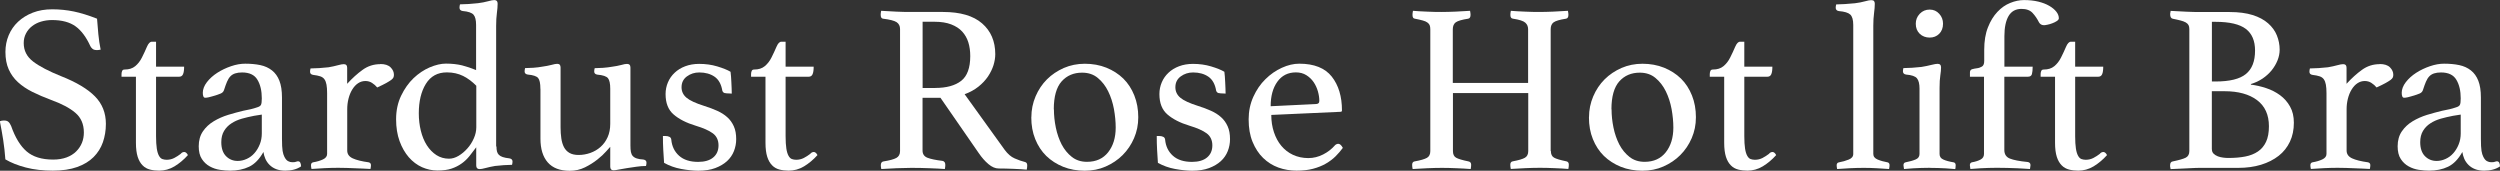
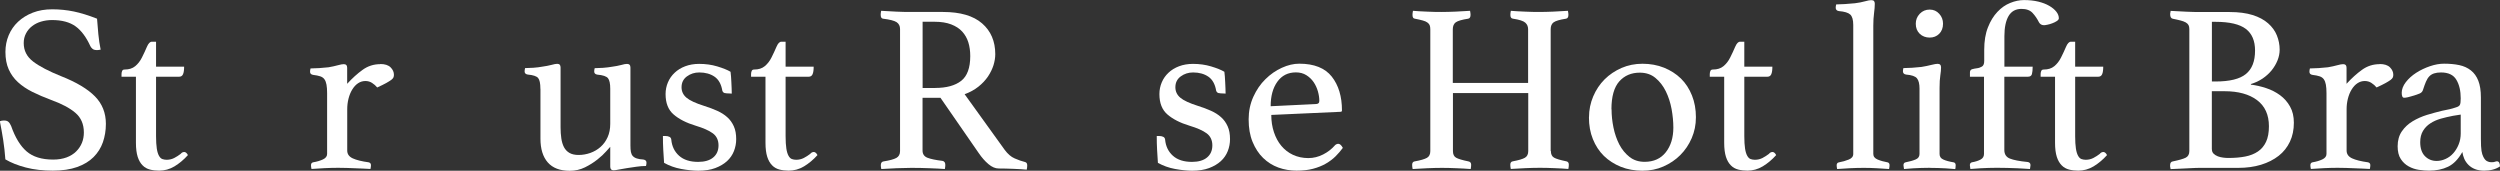
<svg xmlns="http://www.w3.org/2000/svg" id="_レイヤー_2" viewBox="0 0 367.84 25.12">
  <rect x="0" y="0" width="367.84" height="25.12" fill="#333333" stroke="none" />
  <defs>
    <style>.cls-1{fill:#fff;}</style>
  </defs>
  <g id="_2">
    <g>
      <path class="cls-1" d="M14.82,7.3c-.24,.05-.41,.07-.53,.07-.31,0-.53-.06-.67-.18-.14-.12-.25-.25-.32-.39-.61-1.34-1.34-2.32-2.19-2.93-.85-.61-2-.92-3.46-.92-.56,0-1.1,.08-1.61,.23s-.95,.38-1.32,.67c-.38,.29-.68,.65-.9,1.08-.22,.42-.33,.89-.33,1.41,0,1.11,.46,2.01,1.39,2.72s2.3,1.42,4.11,2.15c2.26,.89,3.92,1.89,4.99,2.98,1.07,1.09,1.6,2.44,1.6,4.04,0,.96-.15,1.86-.44,2.7-.29,.83-.75,1.56-1.38,2.19-.62,.62-1.43,1.11-2.42,1.46-.99,.35-2.18,.53-3.56,.53-1.46,0-2.78-.15-3.97-.46-1.19-.31-2.19-.71-3.02-1.2-.07-.99-.18-1.94-.32-2.86-.14-.92-.31-1.83-.49-2.75,.17-.07,.37-.11,.6-.11,.28,0,.5,.06,.65,.19,.15,.13,.29,.34,.41,.62,.59,1.69,1.35,2.94,2.28,3.74,.93,.8,2.23,1.2,3.9,1.2,.75,0,1.41-.11,1.98-.32,.56-.21,1.04-.51,1.41-.88,.38-.38,.66-.8,.85-1.27,.19-.47,.28-.98,.28-1.52,0-1.22-.42-2.19-1.25-2.89-.83-.71-2.03-1.34-3.58-1.9-1.01-.38-1.93-.77-2.75-1.18-.82-.41-1.53-.89-2.12-1.43-.59-.54-1.04-1.17-1.36-1.89-.32-.72-.48-1.57-.48-2.56,0-.87,.16-1.69,.48-2.45,.32-.76,.78-1.43,1.38-1.99s1.32-1.01,2.17-1.34c.85-.33,1.8-.49,2.86-.49s2.16,.11,3.17,.32c1.01,.21,2.15,.56,3.42,1.06,.05,.71,.11,1.46,.19,2.27,.08,.81,.19,1.57,.34,2.28Z" />
      <path class="cls-1" d="M26.6,22.61c.12-.12,.22-.19,.3-.21,.08-.02,.15-.04,.19-.04,.21,0,.4,.15,.56,.46-.61,.68-1.27,1.23-1.98,1.66-.71,.42-1.46,.63-2.26,.63-.47,0-.92-.05-1.34-.16-.42-.11-.79-.31-1.09-.62-.31-.31-.55-.72-.72-1.25s-.26-1.22-.26-2.06V11.29h-2.12v-.39c0-.16,.03-.32,.09-.46s.18-.21,.37-.21c.64,0,1.15-.16,1.55-.49,.4-.33,.73-.75,.99-1.27,.28-.56,.53-1.09,.74-1.59,.21-.49,.45-.74,.71-.74h.63v3.67h4.13c0,.49-.05,.86-.16,1.11s-.3,.37-.58,.37h-3.39v8.75c0,.75,.04,1.36,.11,1.82,.07,.46,.18,.81,.32,1.06,.14,.25,.3,.41,.49,.48s.4,.11,.64,.11c.4,0,.77-.09,1.11-.26,.34-.18,.66-.38,.97-.62Z" />
-       <path class="cls-1" d="M43.88,23.74c.26,0,.4,.25,.42,.74-.61,.42-1.39,.63-2.33,.63-.52,0-.97-.08-1.35-.23-.38-.15-.7-.36-.96-.62-.26-.26-.46-.55-.61-.88-.14-.33-.24-.67-.29-1.02-.59,1.06-1.29,1.78-2.1,2.17s-1.75,.58-2.8,.58c-.47,0-.97-.04-1.5-.12-.53-.08-1.03-.25-1.5-.51-.47-.26-.86-.62-1.16-1.09-.31-.47-.46-1.09-.46-1.87,0-.87,.21-1.6,.62-2.2,.41-.6,.94-1.09,1.59-1.48,.65-.39,1.35-.7,2.12-.94,.76-.23,1.5-.43,2.2-.6,.4-.07,.77-.15,1.11-.23,.34-.08,.64-.17,.9-.26,.33-.09,.54-.22,.62-.39,.08-.16,.12-.48,.12-.95,0-1.1-.21-2.02-.64-2.73-.42-.72-1.18-1.08-2.26-1.08-.4,0-.74,.05-1.02,.14-.28,.09-.52,.24-.71,.44-.19,.2-.35,.46-.49,.79-.14,.33-.28,.72-.42,1.16-.07,.26-.23,.45-.48,.56s-.67,.26-1.25,.42c-.14,.05-.32,.09-.53,.14-.21,.05-.39,.07-.53,.07-.24,0-.35-.25-.35-.74s.2-1.03,.6-1.55c.4-.52,.91-.98,1.53-1.38s1.3-.72,2.03-.97c.73-.25,1.42-.37,2.08-.37,.82,0,1.57,.07,2.23,.21,.66,.14,1.23,.4,1.71,.78,.48,.38,.84,.88,1.09,1.52,.25,.63,.38,1.46,.38,2.47v6.07c0,.82,.03,1.42,.09,1.78,.06,.36,.15,.65,.26,.86,.16,.33,.35,.55,.55,.65,.2,.11,.41,.16,.62,.16,.26,0,.44-.02,.55-.07,.11-.05,.22-.07,.33-.07Zm-5.36-6.88l-1.14,.18c-.62,.12-1.21,.26-1.79,.42-.58,.17-1.09,.39-1.54,.69-.45,.29-.81,.66-1.08,1.11s-.41,1-.41,1.66c0,.89,.23,1.58,.69,2.05,.46,.47,1.04,.71,1.72,.71,.45,0,.89-.1,1.33-.3,.44-.2,.82-.48,1.14-.85,.32-.36,.58-.79,.78-1.29,.2-.49,.3-1.03,.3-1.62v-2.75Z" />
      <path class="cls-1" d="M55.95,9.42c.68,0,1.19,.16,1.52,.49,.33,.33,.49,.69,.49,1.09,0,.14-.02,.27-.07,.39-.05,.12-.16,.24-.33,.37-.18,.13-.42,.28-.74,.46s-.76,.39-1.32,.65c-.21-.26-.46-.48-.76-.67-.29-.19-.62-.28-.97-.28-.4,0-.76,.11-1.09,.33-.33,.22-.61,.53-.85,.92-.24,.39-.42,.83-.55,1.34-.13,.51-.19,1.03-.19,1.57v6.07c0,.52,.27,.9,.81,1.15,.54,.25,1.32,.44,2.33,.58,.24,.05,.35,.19,.35,.42,0,.14-.02,.33-.07,.56-.26-.02-.58-.04-.97-.05-.39-.01-.79-.03-1.22-.05-.42-.02-.86-.04-1.31-.05-.45-.01-.87-.02-1.25-.02-.64,0-1.31,.02-1.99,.05-.68,.04-1.33,.08-1.94,.12-.05-.23-.07-.42-.07-.56,0-.23,.11-.38,.32-.42,.54-.09,1.02-.23,1.43-.42,.41-.19,.62-.46,.62-.81V13.69c0-.49-.03-.9-.09-1.23-.06-.33-.16-.59-.3-.79-.14-.2-.35-.35-.62-.44-.27-.09-.62-.16-1.04-.21-.31-.05-.46-.2-.46-.46,0-.14,.02-.31,.07-.49,.3,0,.73-.02,1.29-.05,.55-.04,1.01-.08,1.36-.12,.52-.09,.98-.19,1.37-.3,.39-.11,.68-.16,.87-.16,.33,0,.5,.18,.5,.53v2.36c.75-.82,1.51-1.51,2.28-2.06,.76-.55,1.63-.83,2.59-.83Z" />
-       <path class="cls-1" d="M73.05,21.55c0,.28,.02,.52,.07,.72,.05,.2,.14,.37,.28,.51,.14,.14,.34,.25,.58,.33,.25,.08,.57,.15,.97,.19,.3,.05,.46,.2,.46,.46,0,.14-.02,.31-.07,.49-.31,0-.71,.02-1.22,.05-.51,.04-.93,.08-1.29,.12-.52,.09-.98,.19-1.38,.3-.39,.11-.69,.16-.88,.16-.33,0-.5-.18-.5-.53v-2.68c-.33,.45-.66,.88-.99,1.29-.33,.41-.71,.78-1.15,1.09-.44,.32-.94,.57-1.5,.76s-1.25,.28-2.05,.28-1.56-.17-2.29-.49c-.73-.33-1.38-.82-1.94-1.46-.56-.65-1.02-1.44-1.36-2.38-.34-.94-.51-2.01-.51-3.21,0-1.29,.25-2.45,.74-3.47s1.1-1.88,1.83-2.58c.73-.69,1.52-1.22,2.38-1.59,.86-.36,1.65-.55,2.38-.55,.89,0,1.69,.09,2.38,.26,.69,.18,1.38,.41,2.06,.69V3.67c0-.71-.12-1.21-.37-1.5-.25-.29-.78-.48-1.61-.55-.31-.05-.46-.21-.46-.49,0-.14,.02-.31,.07-.49,.3,0,.73-.02,1.29-.05,.55-.04,1.01-.08,1.36-.12,.55-.07,1.03-.16,1.46-.28,.43-.12,.74-.18,.93-.18,.33,0,.5,.18,.5,.53,0,.4-.04,.86-.11,1.38-.07,.52-.11,1.15-.11,1.9V21.55Zm-2.96-8.92c-.59-.61-1.23-1.09-1.94-1.45-.71-.35-1.5-.53-2.4-.53-1.36,0-2.39,.56-3.09,1.69s-1.04,2.58-1.04,4.34c0,.89,.1,1.75,.3,2.56,.2,.81,.49,1.52,.88,2.13,.39,.61,.86,1.09,1.41,1.45,.55,.35,1.17,.53,1.85,.53,.47,0,.94-.14,1.41-.42,.47-.28,.9-.64,1.29-1.08,.39-.43,.71-.93,.95-1.48,.25-.55,.37-1.1,.37-1.64v-6.1Z" />
      <path class="cls-1" d="M79.51,13.05c0-.78-.11-1.3-.33-1.57-.22-.27-.74-.44-1.53-.51-.31-.05-.46-.2-.46-.46,0-.14,.02-.31,.07-.49,.31,0,.71-.02,1.22-.05,.51-.04,.94-.09,1.29-.16,.52-.07,.97-.16,1.36-.26,.39-.11,.68-.16,.86-.16,.33,0,.49,.18,.49,.53v8.82c0,.59,.04,1.13,.11,1.62,.07,.49,.2,.92,.39,1.29,.19,.36,.46,.65,.81,.85,.35,.2,.8,.3,1.34,.3,.59,0,1.16-.1,1.73-.3,.56-.2,1.06-.49,1.5-.88,.44-.39,.78-.86,1.04-1.43s.39-1.22,.39-1.98v-5.15c0-.75-.11-1.27-.33-1.55s-.75-.46-1.57-.53c-.31-.05-.46-.2-.46-.46,0-.14,.02-.31,.07-.49,.31,0,.71-.02,1.22-.05,.5-.04,.95-.09,1.32-.16,.52-.07,.98-.16,1.36-.26,.38-.11,.67-.16,.86-.16,.33,0,.5,.18,.5,.53v11.46c0,.4,.02,.72,.07,.97,.05,.25,.14,.45,.28,.6,.14,.15,.33,.27,.58,.35,.25,.08,.57,.14,.97,.16,.31,.05,.46,.2,.46,.46,0,.14-.02,.31-.07,.49-.45,0-.92,.04-1.41,.11-.49,.07-.97,.14-1.42,.21-.45,.07-.85,.14-1.2,.21-.34,.07-.59,.11-.73,.11-.33,0-.5-.18-.5-.53v-2.93c-.07,.07-.27,.29-.6,.67-.33,.38-.76,.78-1.29,1.2-.53,.42-1.14,.81-1.83,1.15-.69,.34-1.44,.51-2.24,.51-1.43,0-2.51-.41-3.23-1.23-.72-.82-1.08-1.99-1.08-3.49v-7.34Z" />
      <path class="cls-1" d="M106.85,13.72c-.19,0-.32-.04-.41-.12-.08-.08-.14-.17-.16-.26-.16-.96-.55-1.65-1.15-2.06-.6-.41-1.35-.62-2.24-.62-.68,0-1.29,.19-1.82,.58-.53,.39-.79,.92-.79,1.6,0,.61,.24,1.12,.72,1.53,.48,.41,1.36,.82,2.63,1.22,.68,.21,1.31,.45,1.89,.71,.58,.26,1.07,.57,1.48,.94,.41,.36,.73,.81,.97,1.34,.24,.53,.35,1.16,.35,1.89,0,.61-.11,1.2-.33,1.76s-.56,1.06-1.02,1.48c-.46,.42-1.04,.76-1.73,1.02-.69,.26-1.52,.39-2.49,.39-.75,0-1.59-.09-2.52-.26s-1.77-.48-2.52-.9c-.05-.61-.09-1.25-.12-1.92-.04-.67-.05-1.35-.05-2.03h.35c.24,0,.44,.04,.6,.12,.17,.08,.26,.22,.28,.41,.09,.99,.48,1.78,1.15,2.38,.67,.6,1.61,.9,2.8,.9,.96,0,1.71-.22,2.22-.65,.52-.43,.78-1.03,.78-1.78s-.28-1.37-.85-1.78c-.56-.41-1.4-.78-2.5-1.11-1.39-.42-2.48-.98-3.26-1.66-.79-.68-1.18-1.68-1.18-3,0-.61,.12-1.19,.35-1.73,.23-.54,.56-1.01,.99-1.41,.42-.4,.94-.72,1.55-.95,.61-.23,1.29-.35,2.05-.35,.94,0,1.83,.12,2.66,.37,.83,.25,1.49,.51,1.96,.79,.02,.19,.05,.42,.07,.69,.02,.27,.04,.55,.05,.85,.01,.29,.02,.59,.04,.88,.01,.29,.02,.56,.02,.79l-.81-.04Z" />
      <path class="cls-1" d="M119.23,22.61c.12-.12,.22-.19,.3-.21,.08-.02,.15-.04,.19-.04,.21,0,.4,.15,.56,.46-.61,.68-1.27,1.23-1.98,1.66-.71,.42-1.46,.63-2.26,.63-.47,0-.92-.05-1.34-.16-.42-.11-.79-.31-1.09-.62-.31-.31-.55-.72-.72-1.25s-.26-1.22-.26-2.06V11.29h-2.12v-.39c0-.16,.03-.32,.09-.46s.18-.21,.37-.21c.64,0,1.15-.16,1.55-.49,.4-.33,.73-.75,.99-1.27,.28-.56,.53-1.09,.74-1.59,.21-.49,.45-.74,.71-.74h.63v3.67h4.13c0,.49-.05,.86-.16,1.11s-.3,.37-.58,.37h-3.39v8.75c0,.75,.04,1.36,.11,1.82,.07,.46,.18,.81,.32,1.06,.14,.25,.3,.41,.49,.48s.4,.11,.64,.11c.4,0,.77-.09,1.11-.26,.34-.18,.66-.38,.97-.62Z" />
      <path class="cls-1" d="M138.35,14.39h-2.61v7.76c0,.52,.24,.87,.72,1.06,.48,.19,1.22,.34,2.21,.46,.28,.05,.42,.25,.42,.6,0,.17-.02,.36-.07,.6-.63-.05-1.41-.09-2.31-.12-.91-.04-1.79-.05-2.66-.05-.61,0-1.32,.02-2.12,.05-.8,.04-1.55,.08-2.26,.12-.05-.23-.07-.42-.07-.56,0-.33,.13-.52,.39-.56,.89-.14,1.52-.31,1.89-.51,.36-.2,.55-.53,.55-1.01V4.27c0-.45-.17-.78-.51-1.01-.34-.22-1.01-.39-1.99-.51-.24-.02-.35-.22-.35-.6,0-.14,.02-.33,.07-.56,.71,.05,1.43,.09,2.19,.12,.75,.04,1.47,.05,2.15,.05h4.76c2.54,0,4.46,.56,5.75,1.68,1.29,1.12,1.94,2.63,1.94,4.53,0,.52-.09,1.06-.26,1.62-.18,.56-.45,1.12-.81,1.66-.37,.54-.83,1.04-1.41,1.5-.58,.46-1.25,.83-2.03,1.11l5.89,8.18c.45,.61,.94,1.04,1.48,1.27,.54,.24,1.05,.41,1.52,.53,.21,.05,.32,.21,.32,.49,0,.19-.02,.4-.07,.63-.54-.05-1.2-.09-1.98-.12s-1.49-.05-2.15-.05c-.49,0-.99-.21-1.5-.64s-.98-.96-1.43-1.62l-5.64-8.15Zm-.74-1.45c1.65,0,2.92-.35,3.81-1.04,.89-.69,1.34-1.91,1.34-3.65,0-.73-.09-1.4-.28-2.01-.19-.61-.49-1.14-.9-1.59-.41-.45-.95-.8-1.62-1.06-.67-.26-1.49-.39-2.45-.39h-1.76V12.95h1.87Z" />
-       <path class="cls-1" d="M151.75,17.25c0-1.08,.21-2.1,.62-3.07,.41-.96,.97-1.8,1.67-2.5,.71-.71,1.54-1.26,2.49-1.68,.95-.41,1.98-.62,3.09-.62s2.21,.19,3.17,.58c.96,.39,1.79,.92,2.49,1.6,.69,.68,1.23,1.51,1.62,2.49,.39,.98,.58,2.04,.58,3.19s-.21,2.13-.62,3.09c-.41,.95-.97,1.78-1.68,2.49-.71,.71-1.54,1.26-2.49,1.68s-1.98,.62-3.09,.62-2.21-.19-3.17-.58c-.96-.39-1.79-.92-2.49-1.6-.69-.68-1.23-1.5-1.62-2.47-.39-.96-.58-2.03-.58-3.21Zm3.32-1.16c0,.87,.09,1.76,.28,2.68,.19,.92,.48,1.75,.86,2.49,.39,.74,.89,1.35,1.5,1.83,.61,.48,1.35,.72,2.22,.72,1.34,0,2.38-.47,3.12-1.41,.74-.94,1.11-2.15,1.11-3.63,0-.87-.09-1.78-.26-2.73-.18-.95-.46-1.82-.85-2.61-.39-.79-.89-1.44-1.52-1.96-.62-.52-1.39-.78-2.31-.78-1.25,0-2.25,.43-3.02,1.29-.76,.86-1.15,2.23-1.15,4.11Z" />
      <path class="cls-1" d="M179.51,13.72c-.19,0-.32-.04-.41-.12-.08-.08-.14-.17-.16-.26-.16-.96-.55-1.65-1.15-2.06-.6-.41-1.35-.62-2.24-.62-.68,0-1.29,.19-1.82,.58-.53,.39-.79,.92-.79,1.6,0,.61,.24,1.12,.72,1.53,.48,.41,1.36,.82,2.63,1.22,.68,.21,1.31,.45,1.89,.71,.58,.26,1.07,.57,1.48,.94,.41,.36,.73,.81,.97,1.34,.24,.53,.35,1.16,.35,1.89,0,.61-.11,1.2-.33,1.76s-.56,1.06-1.02,1.48c-.46,.42-1.04,.76-1.73,1.02-.69,.26-1.52,.39-2.49,.39-.75,0-1.59-.09-2.52-.26s-1.77-.48-2.52-.9c-.05-.61-.09-1.25-.12-1.92-.04-.67-.05-1.35-.05-2.03h.35c.24,0,.44,.04,.6,.12,.17,.08,.26,.22,.28,.41,.09,.99,.48,1.78,1.15,2.38,.67,.6,1.61,.9,2.8,.9,.96,0,1.71-.22,2.22-.65,.52-.43,.78-1.03,.78-1.78s-.28-1.37-.85-1.78c-.56-.41-1.4-.78-2.5-1.11-1.39-.42-2.48-.98-3.26-1.66-.79-.68-1.18-1.68-1.18-3,0-.61,.12-1.19,.35-1.73,.23-.54,.56-1.01,.99-1.41,.42-.4,.94-.72,1.55-.95,.61-.23,1.29-.35,2.05-.35,.94,0,1.83,.12,2.66,.37,.83,.25,1.49,.51,1.96,.79,.02,.19,.05,.42,.07,.69,.02,.27,.04,.55,.05,.85,.01,.29,.02,.59,.04,.88,.01,.29,.02,.56,.02,.79l-.81-.04Z" />
      <path class="cls-1" d="M196.38,21.41c.16-.16,.34-.25,.53-.25,.23,0,.46,.2,.67,.6-.31,.42-.66,.83-1.06,1.23s-.88,.76-1.43,1.08c-.55,.32-1.18,.57-1.89,.76-.71,.19-1.52,.28-2.43,.28s-1.83-.15-2.68-.46c-.85-.31-1.59-.78-2.24-1.41-.65-.63-1.16-1.42-1.55-2.36-.39-.94-.58-2.05-.58-3.32,0-1.2,.23-2.3,.69-3.32,.46-1.01,1.05-1.88,1.78-2.59,.73-.72,1.53-1.28,2.42-1.68,.88-.4,1.73-.6,2.56-.6,2.19,0,3.78,.64,4.78,1.9,1,1.27,1.5,2.93,1.5,4.97,0,.14-.07,.21-.21,.21l-10.19,.46c0,.92,.13,1.76,.39,2.54s.62,1.45,1.09,2.01,1.04,1.01,1.71,1.32,1.42,.48,2.27,.48c.75,0,1.47-.18,2.16-.53,.69-.35,1.27-.8,1.74-1.34Zm-5.7-10.76c-1.17,0-2.08,.46-2.74,1.38-.66,.92-.98,2.12-.98,3.6l6.63-.32c.35,0,.53-.15,.53-.46,0-.45-.07-.92-.21-1.41-.14-.49-.35-.95-.63-1.36-.28-.41-.64-.75-1.07-1.02-.43-.27-.94-.41-1.53-.41Z" />
      <path class="cls-1" d="M228.19,22.22c0,.47,.15,.79,.46,.97,.3,.18,.92,.36,1.83,.55,.23,.05,.35,.21,.35,.49,0,.19-.02,.4-.07,.63-.59-.05-1.28-.09-2.08-.12-.8-.04-1.51-.05-2.14-.05s-1.35,.02-2.08,.05c-.74,.04-1.46,.08-2.17,.12-.05-.23-.07-.45-.07-.63,0-.28,.12-.45,.35-.49,.87-.16,1.47-.34,1.8-.53,.33-.19,.49-.52,.49-.99V13.69h-11.08v8.54c0,.47,.15,.79,.46,.97,.31,.18,.92,.36,1.83,.55,.26,.05,.39,.21,.39,.49,0,.19-.02,.4-.07,.63-.61-.05-1.32-.09-2.12-.12-.8-.04-1.52-.05-2.15-.05s-1.35,.02-2.08,.05c-.73,.04-1.46,.08-2.19,.12-.05-.23-.07-.45-.07-.63,0-.28,.12-.45,.35-.49,.89-.16,1.5-.34,1.83-.53,.33-.19,.49-.52,.49-.99V4.3c0-.23-.03-.43-.09-.58-.06-.15-.17-.29-.34-.41-.16-.12-.39-.22-.69-.3-.29-.08-.68-.17-1.15-.26-.24-.02-.35-.21-.35-.56,0-.16,.02-.36,.07-.6,.59,.05,1.27,.09,2.05,.12,.78,.04,1.48,.05,2.12,.05s1.35-.02,2.08-.05c.73-.04,1.45-.08,2.15-.12,.05,.24,.07,.44,.07,.6,0,.33-.12,.52-.35,.56-.92,.14-1.52,.32-1.82,.53-.29,.21-.44,.55-.44,1.02v7.9h11.08V4.3c0-.4-.14-.72-.42-.97-.28-.25-.88-.44-1.8-.58-.26-.02-.39-.21-.39-.56,0-.16,.02-.36,.07-.6,.59,.05,1.27,.09,2.06,.12,.79,.04,1.49,.05,2.12,.05s1.33-.02,2.05-.05c.71-.04,1.44-.08,2.17-.12,.05,.24,.07,.44,.07,.6,0,.33-.12,.52-.35,.56-.92,.14-1.52,.32-1.82,.53-.29,.21-.44,.55-.44,1.02V22.22Z" />
      <path class="cls-1" d="M233.8,17.25c0-1.08,.21-2.1,.62-3.07,.41-.96,.97-1.8,1.67-2.5,.71-.71,1.54-1.26,2.49-1.68,.95-.41,1.98-.62,3.09-.62s2.21,.19,3.17,.58c.96,.39,1.79,.92,2.49,1.6,.69,.68,1.23,1.51,1.62,2.49,.39,.98,.58,2.04,.58,3.19s-.21,2.13-.62,3.09c-.41,.95-.97,1.78-1.68,2.49-.71,.71-1.54,1.26-2.49,1.68s-1.98,.62-3.09,.62-2.21-.19-3.17-.58c-.96-.39-1.79-.92-2.49-1.6-.69-.68-1.23-1.5-1.62-2.47-.39-.96-.58-2.03-.58-3.21Zm3.32-1.16c0,.87,.09,1.76,.28,2.68,.19,.92,.48,1.75,.86,2.49,.39,.74,.89,1.35,1.5,1.83,.61,.48,1.35,.72,2.22,.72,1.34,0,2.38-.47,3.12-1.41,.74-.94,1.11-2.15,1.11-3.63,0-.87-.09-1.78-.26-2.73-.18-.95-.46-1.82-.85-2.61-.39-.79-.89-1.44-1.52-1.96-.62-.52-1.39-.78-2.31-.78-1.25,0-2.25,.43-3.02,1.29-.76,.86-1.15,2.23-1.15,4.11Z" />
      <path class="cls-1" d="M260.29,22.61c.12-.12,.22-.19,.3-.21,.08-.02,.15-.04,.19-.04,.21,0,.4,.15,.56,.46-.61,.68-1.27,1.23-1.98,1.66-.71,.42-1.46,.63-2.26,.63-.47,0-.92-.05-1.34-.16-.42-.11-.79-.31-1.09-.62-.31-.31-.55-.72-.72-1.25s-.26-1.22-.26-2.06V11.29h-2.12v-.39c0-.16,.03-.32,.09-.46s.18-.21,.37-.21c.64,0,1.15-.16,1.55-.49,.4-.33,.73-.75,.99-1.27,.28-.56,.53-1.09,.74-1.59,.21-.49,.45-.74,.71-.74h.63v3.67h4.13c0,.49-.05,.86-.16,1.11s-.3,.37-.58,.37h-3.39v8.75c0,.75,.04,1.36,.11,1.82,.07,.46,.18,.81,.32,1.06,.14,.25,.3,.41,.49,.48s.4,.11,.64,.11c.4,0,.77-.09,1.11-.26,.34-.18,.66-.38,.97-.62Z" />
      <path class="cls-1" d="M277.96,24.87c-.61-.05-1.24-.09-1.87-.12-.64-.04-1.28-.05-1.92-.05s-1.3,.02-1.97,.05c-.67,.04-1.3,.08-1.89,.12-.05-.23-.07-.42-.07-.56,0-.23,.11-.38,.32-.42,.52-.09,1-.23,1.45-.41,.45-.18,.67-.45,.67-.83V3.67c0-.75-.15-1.26-.44-1.53-.29-.27-.85-.44-1.68-.51-.31-.05-.46-.21-.46-.49,0-.14,.02-.31,.07-.49,.31,0,.73-.02,1.27-.05,.54-.04,1.04-.08,1.48-.12,.55-.07,1.04-.16,1.46-.28s.74-.18,.93-.18c.21,0,.36,.05,.43,.14,.07,.09,.11,.22,.11,.39,0,.4-.04,.86-.11,1.39s-.11,1.15-.11,1.85V22.65c0,.38,.22,.65,.65,.83,.43,.18,.92,.31,1.46,.41,.19,.05,.28,.19,.28,.42,0,.14-.02,.33-.07,.56Z" />
      <path class="cls-1" d="M283.94,24.69c-.4,0-.81,0-1.23,.02-.42,.01-.8,.03-1.15,.05s-.66,.05-.92,.07c-.26,.02-.42,.04-.49,.04,0-.02-.01-.11-.04-.25-.02-.14-.04-.25-.04-.32,0-.23,.11-.38,.32-.42,.61-.12,1.11-.26,1.48-.42,.38-.16,.56-.43,.56-.81V13.05c0-.71-.12-1.21-.37-1.52-.25-.31-.78-.49-1.61-.56-.31-.05-.46-.21-.46-.49,0-.12,.02-.27,.07-.46,.31,0,.73-.02,1.29-.05,.55-.04,1.01-.08,1.36-.12,.55-.09,1.03-.19,1.46-.3,.43-.11,.74-.16,.93-.16,.33,0,.5,.18,.5,.53,0,.33-.04,.72-.11,1.18s-.11,1.06-.11,1.82v9.74c0,.38,.18,.65,.55,.81,.36,.17,.88,.31,1.54,.42,.19,.05,.28,.19,.28,.42,0,.07,0,.18-.02,.32-.01,.14-.03,.22-.05,.25-.07,0-.23-.01-.48-.04-.25-.02-.55-.05-.9-.07-.35-.02-.74-.04-1.15-.05-.42-.01-.82-.02-1.23-.02Zm-2.06-21.2c0-.56,.19-1.05,.58-1.46,.39-.41,.88-.62,1.46-.62s1.04,.21,1.41,.62c.38,.41,.56,.9,.56,1.46,0,.61-.19,1.11-.56,1.48-.38,.38-.85,.56-1.41,.56s-1.08-.19-1.46-.56c-.39-.38-.58-.87-.58-1.48Z" />
      <path class="cls-1" d="M291.97,11.29h-2.12v-.63c0-.26,.11-.42,.33-.48,.22-.06,.46-.11,.72-.14s.5-.12,.72-.25c.22-.13,.33-.41,.33-.83v-1.62c0-1.29,.18-2.4,.55-3.32,.36-.92,.83-1.68,1.39-2.27,.56-.6,1.19-1.04,1.89-1.32,.69-.28,1.37-.42,2.03-.42,.78,0,1.48,.08,2.1,.23,.62,.15,1.16,.36,1.61,.62,.45,.26,.79,.55,1.04,.86,.25,.32,.37,.64,.37,.97,0,.14-.1,.28-.3,.41-.2,.13-.42,.24-.67,.33-.25,.09-.49,.17-.72,.21-.24,.05-.4,.07-.49,.07-.33,0-.58-.14-.74-.42-.26-.52-.57-.98-.94-1.38s-.91-.6-1.64-.6c-.85,0-1.48,.35-1.89,1.04-.41,.69-.62,1.69-.62,2.98v4.48h4.16c0,.47-.04,.83-.11,1.09s-.27,.39-.6,.39h-3.46v10.79c0,.61,.27,1.03,.81,1.25s1.42,.39,2.65,.51c.26,.05,.39,.2,.39,.46,0,.07-.01,.18-.04,.32-.02,.14-.04,.22-.04,.25-.07,0-.28-.01-.62-.04-.34-.02-.75-.05-1.22-.07-.47-.02-.98-.04-1.52-.05-.54-.01-1.05-.02-1.52-.02-.4,0-.81,0-1.22,.02-.41,.01-.81,.03-1.18,.05-.38,.02-.7,.05-.97,.07-.27,.02-.44,.04-.51,.04,0-.02-.01-.11-.04-.25-.02-.14-.04-.25-.04-.32,0-.23,.11-.38,.32-.42,.52-.09,.94-.23,1.27-.41,.33-.18,.49-.45,.49-.83V11.29Z" />
      <path class="cls-1" d="M308.97,22.61c.12-.12,.22-.19,.3-.21,.08-.02,.15-.04,.19-.04,.21,0,.4,.15,.56,.46-.61,.68-1.27,1.23-1.98,1.66-.71,.42-1.46,.63-2.26,.63-.47,0-.92-.05-1.34-.16-.42-.11-.79-.31-1.09-.62-.31-.31-.55-.72-.72-1.25s-.26-1.22-.26-2.06V11.29h-2.12v-.39c0-.16,.03-.32,.09-.46s.18-.21,.37-.21c.64,0,1.15-.16,1.55-.49,.4-.33,.73-.75,.99-1.27,.28-.56,.53-1.09,.74-1.59,.21-.49,.45-.74,.71-.74h.63v3.67h4.13c0,.49-.05,.86-.16,1.11s-.3,.37-.58,.37h-3.39v8.75c0,.75,.04,1.36,.11,1.82,.07,.46,.18,.81,.32,1.06,.14,.25,.3,.41,.49,.48s.4,.11,.64,.11c.4,0,.77-.09,1.11-.26,.34-.18,.66-.38,.97-.62Z" />
      <path class="cls-1" d="M331.16,12.45c.75,.09,1.5,.26,2.26,.51s1.43,.59,2.05,1.04c.61,.45,1.11,1.01,1.48,1.68,.38,.67,.56,1.46,.56,2.38,0,1.04-.19,1.96-.58,2.79-.39,.82-.94,1.52-1.66,2.08-.72,.56-1.58,1-2.59,1.31-1.01,.31-2.13,.46-3.35,.46h-5.57c-.4,0-.85,.01-1.36,.04s-.98,.05-1.43,.07c-.52,.02-1.05,.05-1.59,.07-.02-.05-.04-.12-.04-.21-.02-.05-.04-.11-.04-.18v-.18c0-.33,.13-.52,.39-.56,.92-.19,1.55-.37,1.91-.55,.35-.18,.53-.5,.53-.97V4.27c0-.23-.04-.43-.12-.58-.08-.15-.22-.28-.41-.39-.19-.11-.44-.2-.74-.28-.31-.08-.69-.17-1.16-.26-.26-.05-.39-.27-.39-.67,0-.12,.01-.21,.04-.28,0-.07,.01-.14,.04-.21,.71,.05,1.46,.09,2.28,.12,.81,.04,1.5,.05,2.06,.05h4.34c1.32,0,2.44,.15,3.37,.44,.93,.29,1.69,.7,2.28,1.22,.59,.52,1.02,1.11,1.29,1.78,.27,.67,.41,1.37,.41,2.1,0,.54-.11,1.07-.32,1.59-.21,.52-.5,1-.86,1.45-.37,.45-.81,.85-1.32,1.2-.52,.35-1.09,.62-1.73,.81v.11Zm-5.18-.46c2.07,0,3.56-.36,4.46-1.09,.91-.73,1.36-1.88,1.36-3.46,0-1.43-.45-2.5-1.36-3.19-.91-.69-2.39-1.04-4.46-1.04h-.53V11.99h.53Zm-.53,9.98c0,.26,.08,.47,.25,.64,.16,.16,.37,.29,.62,.39,.25,.09,.51,.16,.79,.19,.28,.04,.55,.05,.81,.05,.89,0,1.71-.07,2.43-.21,.73-.14,1.35-.39,1.87-.74,.52-.35,.92-.83,1.2-1.43,.28-.6,.42-1.36,.42-2.28,0-1.69-.58-2.97-1.75-3.85-1.16-.87-2.76-1.31-4.78-1.31h-1.87v8.54Z" />
      <path class="cls-1" d="M350.13,9.42c.68,0,1.19,.16,1.52,.49,.33,.33,.49,.69,.49,1.09,0,.14-.02,.27-.07,.39-.05,.12-.16,.24-.33,.37-.18,.13-.42,.28-.74,.46s-.76,.39-1.32,.65c-.21-.26-.46-.48-.76-.67-.29-.19-.62-.28-.97-.28-.4,0-.76,.11-1.09,.33-.33,.22-.61,.53-.85,.92-.24,.39-.42,.83-.55,1.34-.13,.51-.19,1.03-.19,1.57v6.07c0,.52,.27,.9,.81,1.15,.54,.25,1.32,.44,2.33,.58,.24,.05,.35,.19,.35,.42,0,.14-.02,.33-.07,.56-.26-.02-.58-.04-.97-.05-.39-.01-.79-.03-1.22-.05-.42-.02-.86-.04-1.31-.05-.45-.01-.87-.02-1.25-.02-.64,0-1.31,.02-1.99,.05-.68,.04-1.33,.08-1.94,.12-.05-.23-.07-.42-.07-.56,0-.23,.11-.38,.32-.42,.54-.09,1.02-.23,1.43-.42,.41-.19,.62-.46,.62-.81V13.69c0-.49-.03-.9-.09-1.23-.06-.33-.16-.59-.3-.79-.14-.2-.35-.35-.62-.44-.27-.09-.62-.16-1.04-.21-.31-.05-.46-.2-.46-.46,0-.14,.02-.31,.07-.49,.3,0,.73-.02,1.29-.05,.55-.04,1.01-.08,1.36-.12,.52-.09,.98-.19,1.37-.3,.39-.11,.68-.16,.87-.16,.33,0,.5,.18,.5,.53v2.36c.75-.82,1.51-1.51,2.28-2.06,.76-.55,1.63-.83,2.59-.83Z" />
      <path class="cls-1" d="M367.42,23.74c.26,0,.4,.25,.42,.74-.61,.42-1.39,.63-2.33,.63-.52,0-.97-.08-1.35-.23-.38-.15-.7-.36-.96-.62-.26-.26-.46-.55-.61-.88-.14-.33-.24-.67-.29-1.02-.59,1.06-1.29,1.78-2.1,2.17s-1.75,.58-2.8,.58c-.47,0-.97-.04-1.5-.12-.53-.08-1.03-.25-1.5-.51-.47-.26-.86-.62-1.16-1.09-.31-.47-.46-1.09-.46-1.87,0-.87,.21-1.6,.62-2.2,.41-.6,.94-1.09,1.59-1.48,.65-.39,1.35-.7,2.12-.94,.76-.23,1.5-.43,2.2-.6,.4-.07,.77-.15,1.11-.23,.34-.08,.64-.17,.9-.26,.33-.09,.54-.22,.62-.39,.08-.16,.12-.48,.12-.95,0-1.1-.21-2.02-.64-2.73-.42-.72-1.18-1.08-2.26-1.08-.4,0-.74,.05-1.02,.14-.28,.09-.52,.24-.71,.44-.19,.2-.35,.46-.49,.79-.14,.33-.28,.72-.42,1.16-.07,.26-.23,.45-.48,.56s-.67,.26-1.25,.42c-.14,.05-.32,.09-.53,.14-.21,.05-.39,.07-.53,.07-.24,0-.35-.25-.35-.74s.2-1.03,.6-1.55c.4-.52,.91-.98,1.53-1.38s1.3-.72,2.03-.97c.73-.25,1.42-.37,2.08-.37,.82,0,1.57,.07,2.23,.21,.66,.14,1.23,.4,1.71,.78,.48,.38,.84,.88,1.09,1.52,.25,.63,.38,1.46,.38,2.47v6.07c0,.82,.03,1.42,.09,1.78,.06,.36,.15,.65,.26,.86,.16,.33,.35,.55,.55,.65,.2,.11,.41,.16,.62,.16,.26,0,.44-.02,.55-.07,.11-.05,.22-.07,.33-.07Zm-5.36-6.88l-1.14,.18c-.62,.12-1.21,.26-1.79,.42-.58,.17-1.09,.39-1.54,.69-.45,.29-.81,.66-1.08,1.11s-.41,1-.41,1.66c0,.89,.23,1.58,.69,2.05,.46,.47,1.04,.71,1.72,.71,.45,0,.89-.1,1.33-.3,.44-.2,.82-.48,1.14-.85,.32-.36,.58-.79,.78-1.29,.2-.49,.3-1.03,.3-1.62v-2.75Z" />
    </g>
  </g>
</svg>